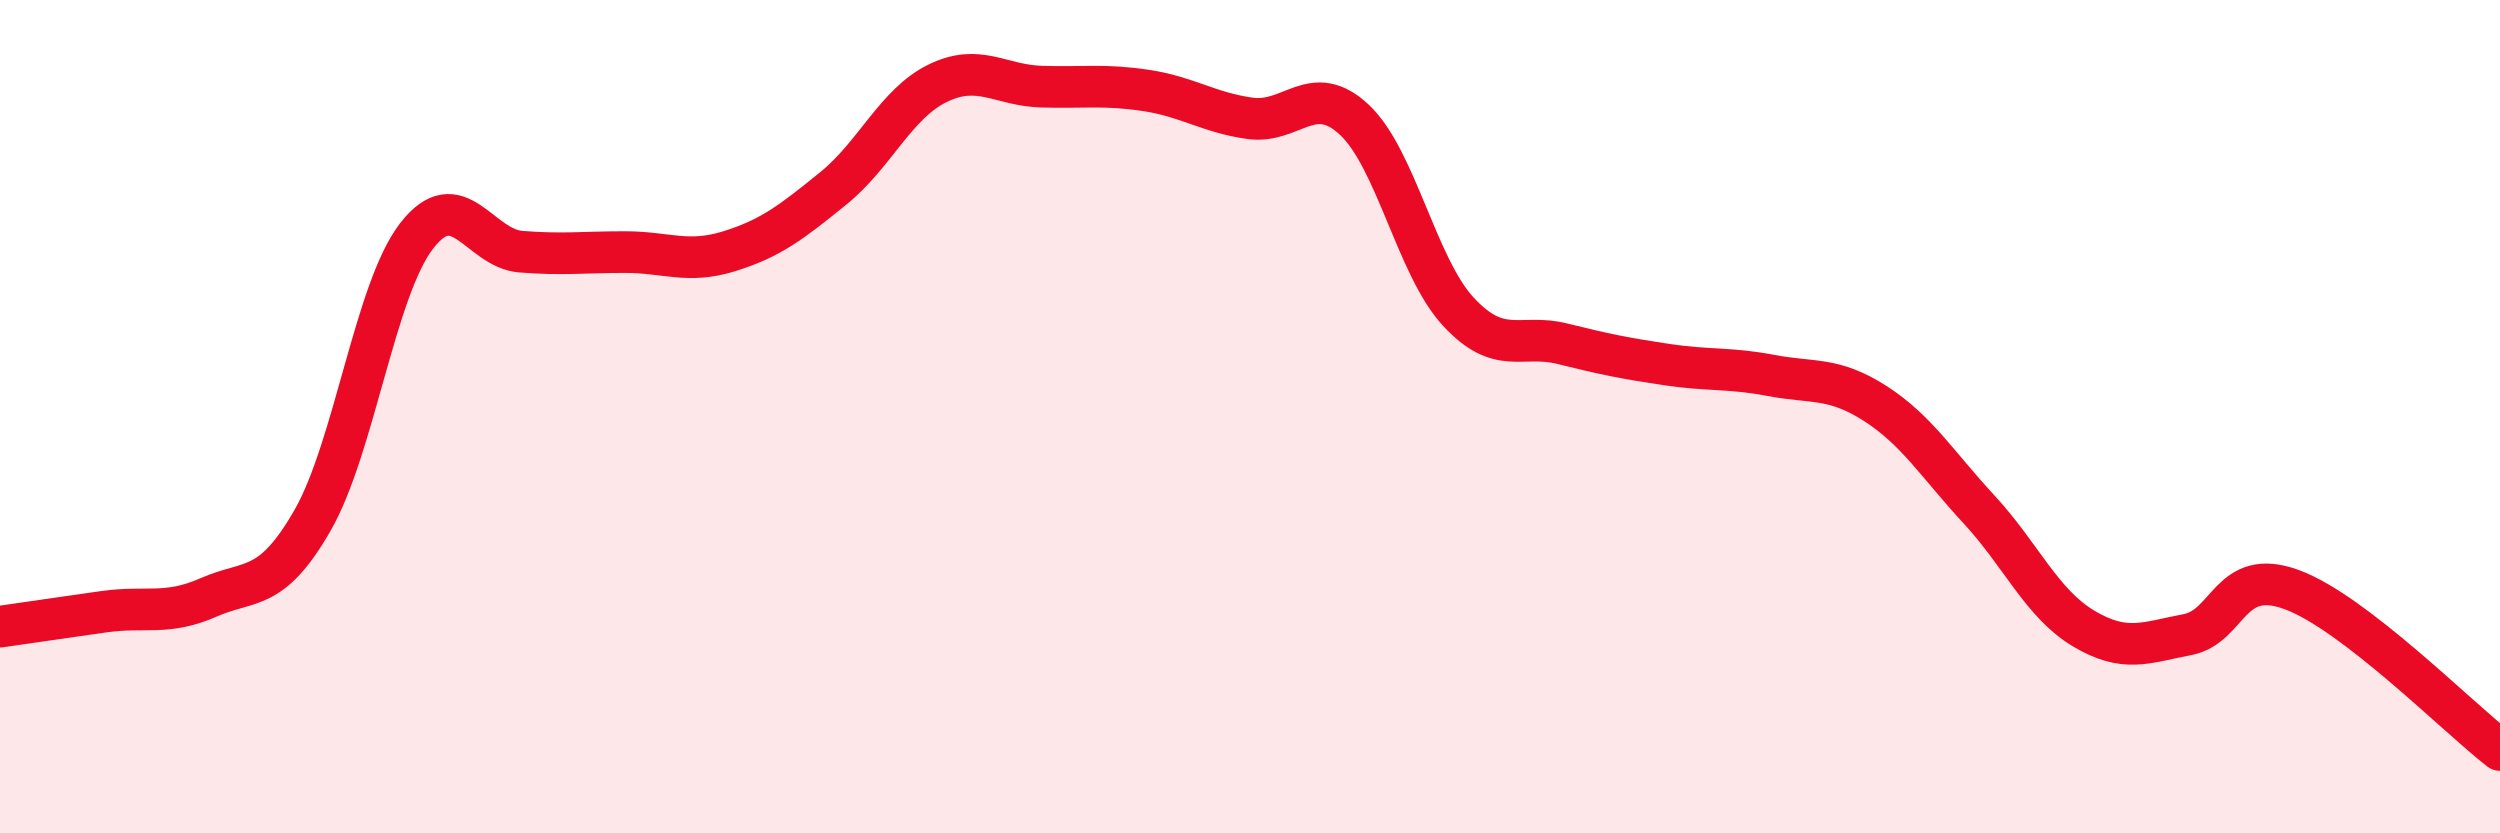
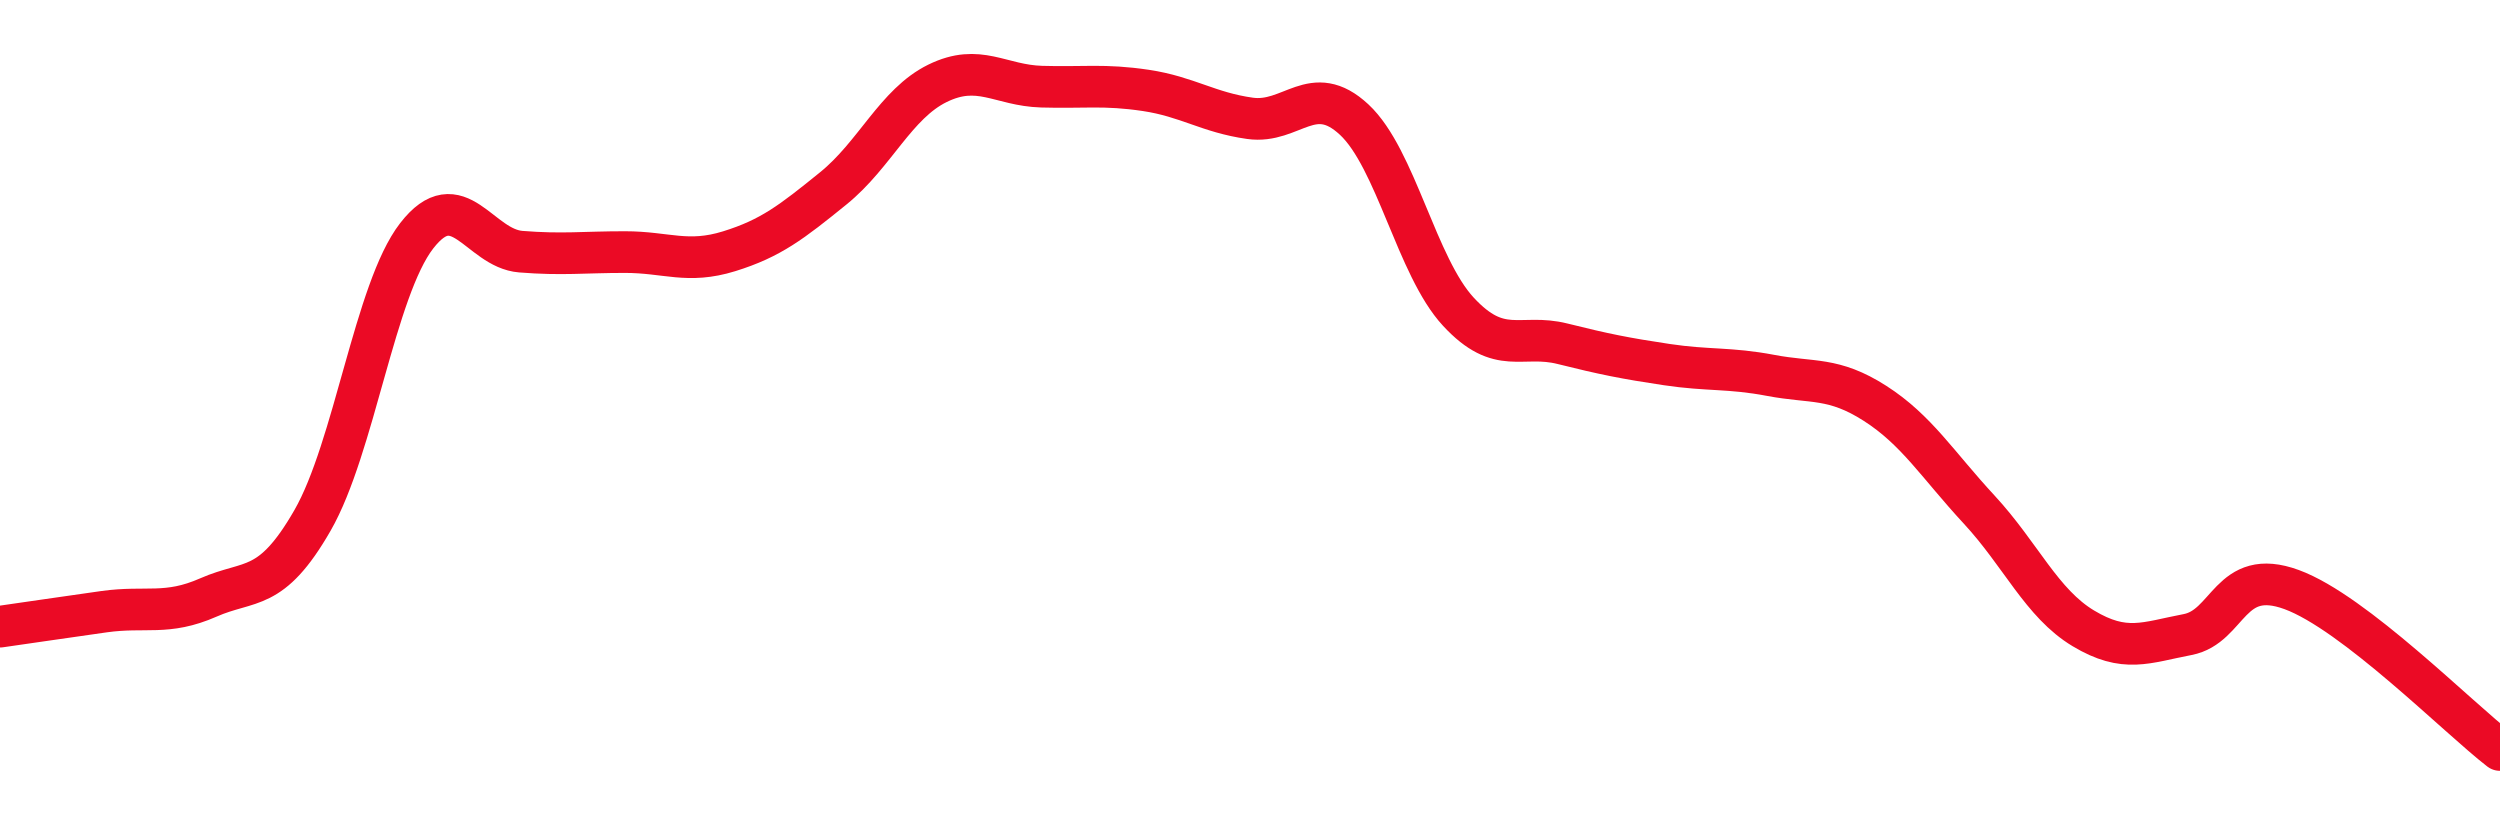
<svg xmlns="http://www.w3.org/2000/svg" width="60" height="20" viewBox="0 0 60 20">
-   <path d="M 0,15.04 C 0.5,14.97 1.5,14.82 2.5,14.68 C 3.5,14.54 4,14.78 5,14.34 C 6,13.9 6.5,14.23 7.5,12.49 C 8.5,10.75 9,6.95 10,5.66 C 11,4.37 11.5,5.96 12.5,6.04 C 13.5,6.12 14,6.05 15,6.05 C 16,6.05 16.5,6.34 17.5,6.03 C 18.5,5.72 19,5.33 20,4.52 C 21,3.71 21.5,2.49 22.5,2 C 23.5,1.51 24,2.05 25,2.08 C 26,2.11 26.5,2.02 27.5,2.17 C 28.5,2.32 29,2.7 30,2.84 C 31,2.98 31.5,1.94 32.5,2.87 C 33.5,3.8 34,6.4 35,7.48 C 36,8.56 36.5,8 37.5,8.25 C 38.5,8.5 39,8.6 40,8.75 C 41,8.9 41.5,8.82 42.5,9.01 C 43.5,9.2 44,9.04 45,9.68 C 46,10.32 46.5,11.15 47.5,12.23 C 48.5,13.31 49,14.48 50,15.08 C 51,15.68 51.5,15.42 52.5,15.23 C 53.5,15.04 53.5,13.6 55,14.15 C 56.5,14.7 59,17.23 60,18L60 20L0 20Z" fill="#EB0A25" opacity="0.1" stroke-linecap="round" stroke-linejoin="round" />
  <path d="M 0,15.04 C 0.5,14.97 1.5,14.82 2.5,14.68 C 3.5,14.54 4,14.78 5,14.34 C 6,13.9 6.5,14.23 7.5,12.49 C 8.5,10.75 9,6.95 10,5.66 C 11,4.37 11.5,5.96 12.5,6.04 C 13.5,6.12 14,6.05 15,6.05 C 16,6.05 16.5,6.34 17.5,6.03 C 18.5,5.72 19,5.33 20,4.52 C 21,3.71 21.5,2.49 22.5,2 C 23.5,1.51 24,2.05 25,2.08 C 26,2.11 26.5,2.02 27.5,2.17 C 28.5,2.32 29,2.7 30,2.84 C 31,2.98 31.5,1.94 32.5,2.87 C 33.5,3.8 34,6.4 35,7.48 C 36,8.56 36.5,8 37.5,8.25 C 38.5,8.5 39,8.6 40,8.75 C 41,8.9 41.5,8.82 42.5,9.01 C 43.5,9.2 44,9.04 45,9.68 C 46,10.32 46.5,11.15 47.5,12.23 C 48.5,13.31 49,14.48 50,15.08 C 51,15.68 51.5,15.42 52.5,15.23 C 53.5,15.04 53.5,13.6 55,14.15 C 56.5,14.7 59,17.23 60,18" stroke="#EB0A25" stroke-width="1" fill="none" stroke-linecap="round" stroke-linejoin="round" />
</svg>